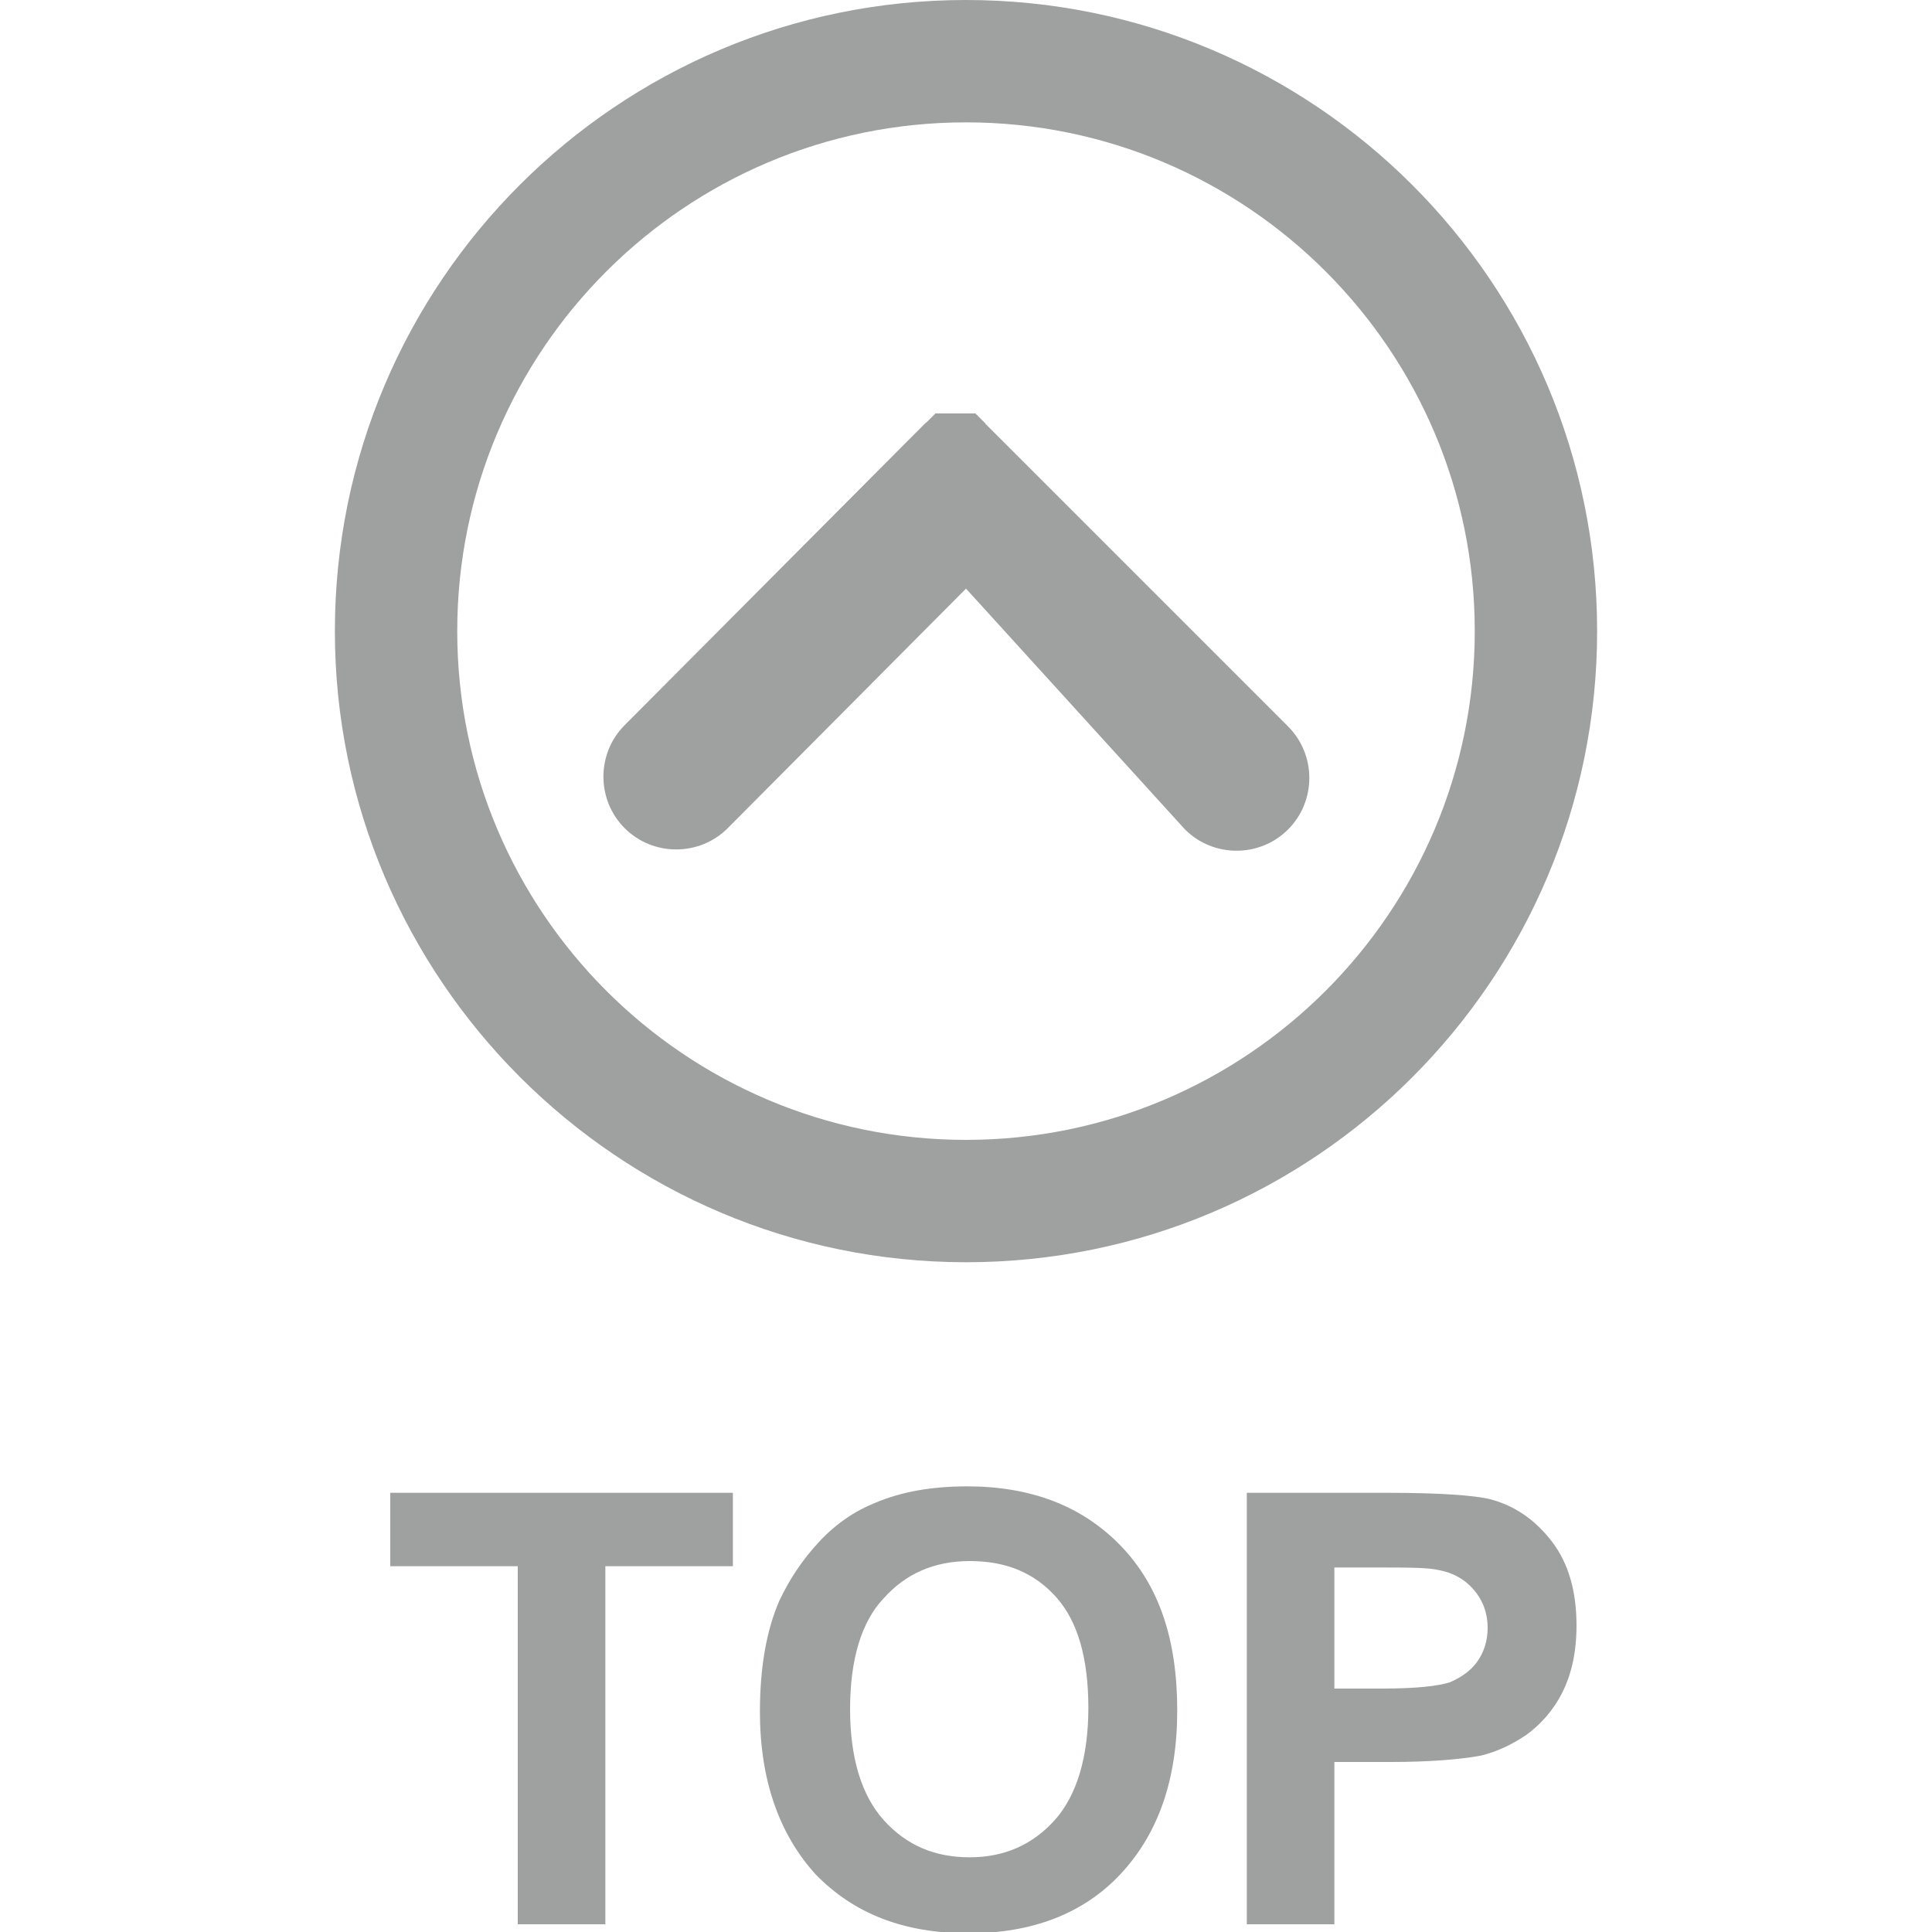
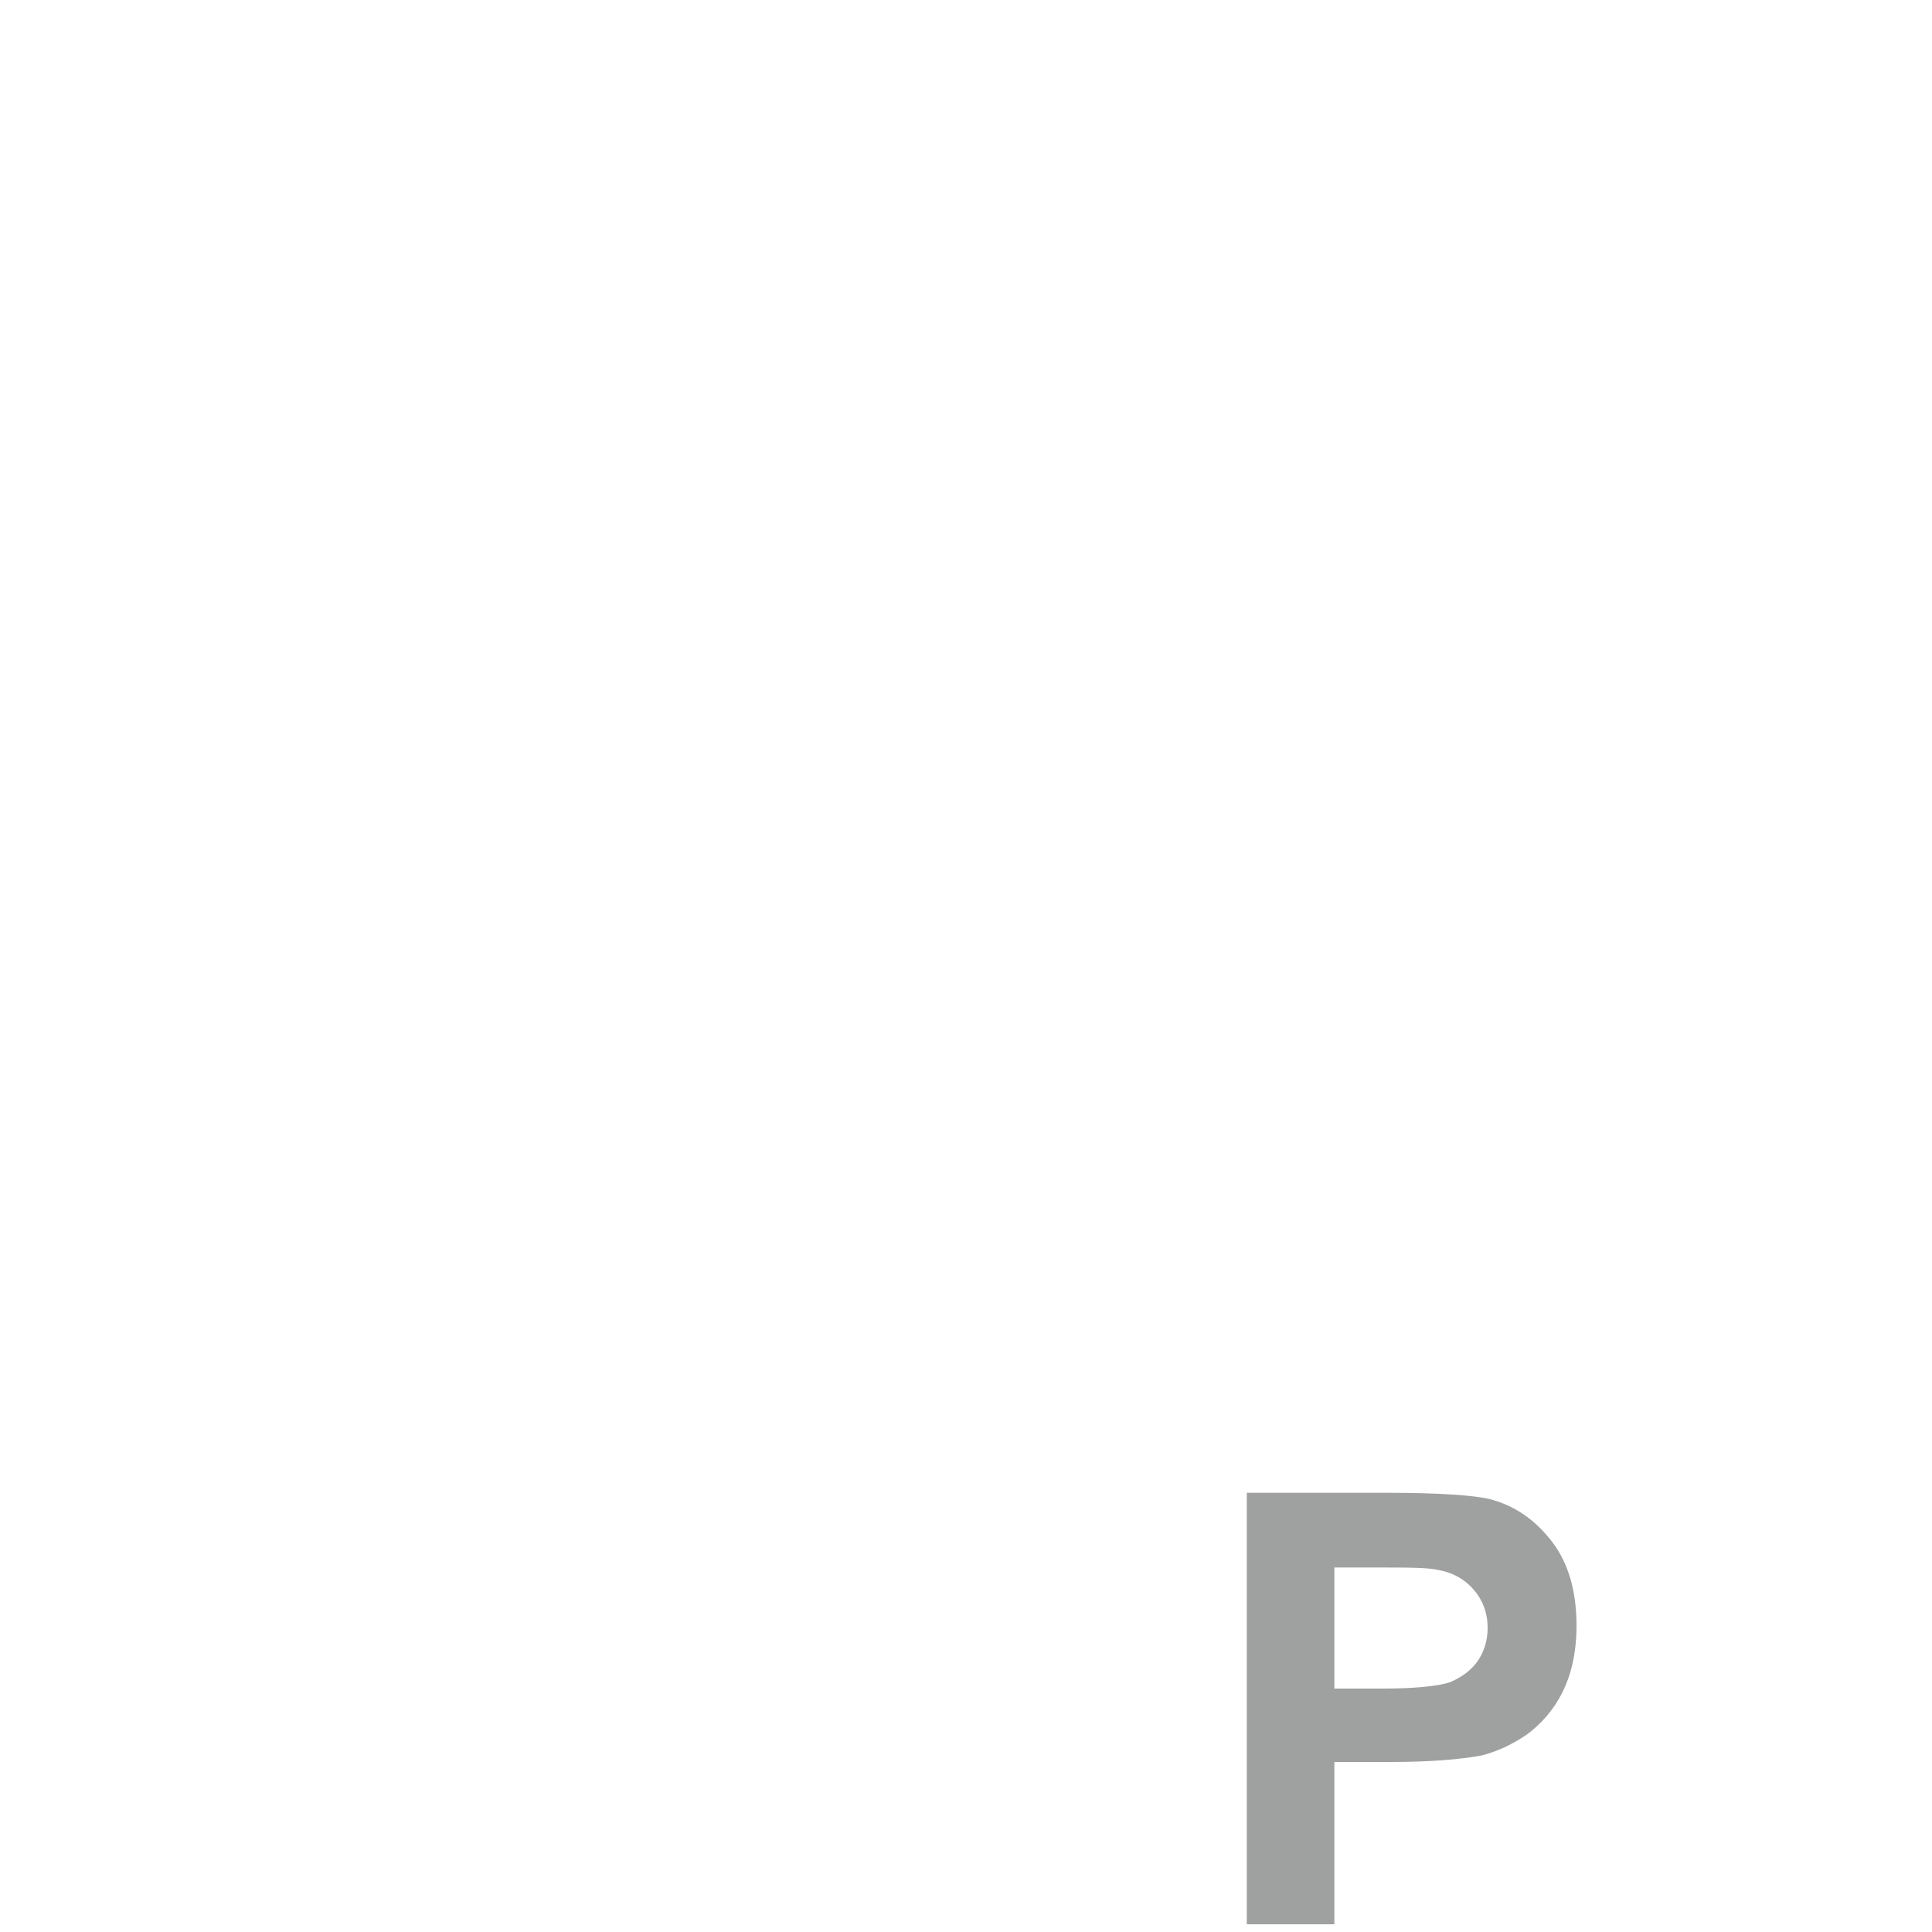
<svg xmlns="http://www.w3.org/2000/svg" version="1.1" id="圖層_1" x="0px" y="0px" viewBox="0 0 150 150" style="enable-background:new 0 0 150 150;" xml:space="preserve">
  <style type="text/css">
	.st0{fill-rule:evenodd;clip-rule:evenodd;fill:#9FA0A0;}
	.st1{fill:#9FA0A0;}
</style>
  <g>
    <g>
-       <path class="st0" d="M75,0c27,0,49,21.9,49,49c0,27-21.9,49-49,49C48,98,26,76,26,49C26,21.9,48,0,75,0L75,0z M75,9.5    c21.8,0,39.5,17.7,39.5,39.5c0,21.8-17.7,39.5-39.5,39.5c-21.8,0-39.5-17.7-39.5-39.5C35.5,27.2,53.2,9.5,75,9.5L75,9.5z" />
-       <path class="st0" d="M75,45.7L56.5,64.3c-2.2,2.2-5.8,2.2-8,0c-2.2-2.2-2.2-5.8,0-8L71,33.7c0,0,0.1-0.1,0.1-0.1    c0,0,0.1-0.1,0.1-0.1c0,0,0.1-0.1,0.1-0.1c0,0,0.1-0.1,0.1-0.1c0,0,0.1-0.1,0.1-0.1c0,0,0.1-0.1,0.1-0.1c0,0,0.1-0.1,0.1-0.1    c0,0,0.1-0.1,0.1-0.1c0,0,0.1-0.1,0.1-0.1c0,0,0.1,0,0.1-0.1c0,0,0.1,0,0.1-0.1c0,0,0.1,0,0.1-0.1c0,0,0.1,0,0.1-0.1    c0,0,0.1,0,0.1-0.1c0,0,0.1,0,0.1-0.1c0,0,0.1,0,0.1-0.1c0,0,0.1,0,0.1,0c0,0,0.1,0,0.1,0c0,0,0.1,0,0.1,0c0,0,0.1,0,0.1,0    c0,0,0.1,0,0.1,0c0,0,0.1,0,0.1,0c0,0,0.1,0,0.1,0c0,0,0.1,0,0.1,0c0,0,0.1,0,0.1,0c0,0,0.1,0,0.1,0c0,0,0.1,0,0.1,0    c0,0,0.1,0,0.1,0c0,0,0.1,0,0.1,0c0,0,0.1,0,0.1,0c0,0,0.1,0,0.1,0c0,0,0.1,0,0.1,0c0,0,0.1,0,0.1,0c0,0,0.1,0,0.1,0    c0,0,0.1,0,0.1,0c0,0,0.1,0,0.1,0c0,0,0.1,0,0.1,0c0,0,0.1,0,0.1,0c0,0,0.1,0,0.1,0c0,0,0.1,0,0.1,0c0,0,0.1,0,0.1,0    c0,0,0.1,0,0.1,0c0,0,0.1,0,0.1,0c0,0,0.1,0,0.1,0c0,0,0.1,0,0.1,0c0,0,0.1,0,0.1,0c0,0,0.1,0,0.1,0c0,0,0.1,0,0.1,0.1    c0,0,0.1,0,0.1,0.1c0,0,0.1,0,0.1,0.1c0,0,0.1,0,0.1,0.1c0,0,0.1,0,0.1,0.1c0,0,0.1,0,0.1,0.1c0,0,0.1,0,0.1,0.1    c0,0,0.1,0,0.1,0.1c0,0,0.1,0.1,0.1,0.1c0,0,0.1,0.1,0.1,0.1c0,0,0.1,0.1,0.1,0.1c0,0,0.1,0.1,0.1,0.1c0,0,0.1,0.1,0.1,0.1    c0,0,0.1,0.1,0.1,0.1c0,0,0.1,0.1,0.1,0.1c0,0,0.1,0.1,0.1,0.1c0,0,0.1,0.1,0.1,0.1l22.6,22.6c2.2,2.2,2.2,5.8,0,8    c-2.2,2.2-5.8,2.2-8,0L75,45.7L75,45.7z" />
-     </g>
+       </g>
    <g>
-       <path class="st1" d="M40.2,149.4v-27.8h-9.9v-5.7h26.6v5.7H47v27.8H40.2z" />
-       <path class="st1" d="M59,132.9c0-3.4,0.5-6.3,1.5-8.6c0.8-1.7,1.8-3.2,3.1-4.6c1.3-1.4,2.8-2.4,4.3-3c2.1-0.9,4.5-1.3,7.2-1.3    c4.9,0,8.9,1.5,11.9,4.6c3,3.1,4.4,7.3,4.4,12.8c0,5.4-1.5,9.6-4.4,12.7c-2.9,3.1-6.9,4.6-11.8,4.6c-5,0-8.9-1.5-11.9-4.6    C60.5,142.4,59,138.2,59,132.9z M66,132.7c0,3.8,0.9,6.7,2.6,8.6c1.8,2,4,2.9,6.7,2.9c2.7,0,4.9-1,6.6-2.9    c1.7-1.9,2.6-4.9,2.6-8.7c0-3.8-0.8-6.7-2.5-8.6c-1.7-1.9-3.9-2.8-6.7-2.8c-2.8,0-5,1-6.7,2.9C66.9,125.9,66,128.8,66,132.7z" />
      <path class="st1" d="M96.8,149.4v-33.5h10.9c4.1,0,6.8,0.2,8,0.5c1.9,0.5,3.5,1.6,4.8,3.3c1.3,1.7,1.9,3.9,1.9,6.5    c0,2.1-0.4,3.8-1.1,5.2s-1.7,2.5-2.8,3.3c-1.2,0.8-2.3,1.3-3.5,1.6c-1.6,0.3-4,0.5-7,0.5h-4.4v12.6H96.8z M103.6,121.6v9.5h3.7    c2.7,0,4.4-0.2,5.3-0.5c0.9-0.4,1.6-0.9,2.1-1.6s0.8-1.6,0.8-2.6c0-1.2-0.4-2.2-1.1-3c-0.7-0.8-1.6-1.3-2.7-1.5    c-0.8-0.2-2.4-0.2-4.9-0.2H103.6z" />
    </g>
  </g>
</svg>